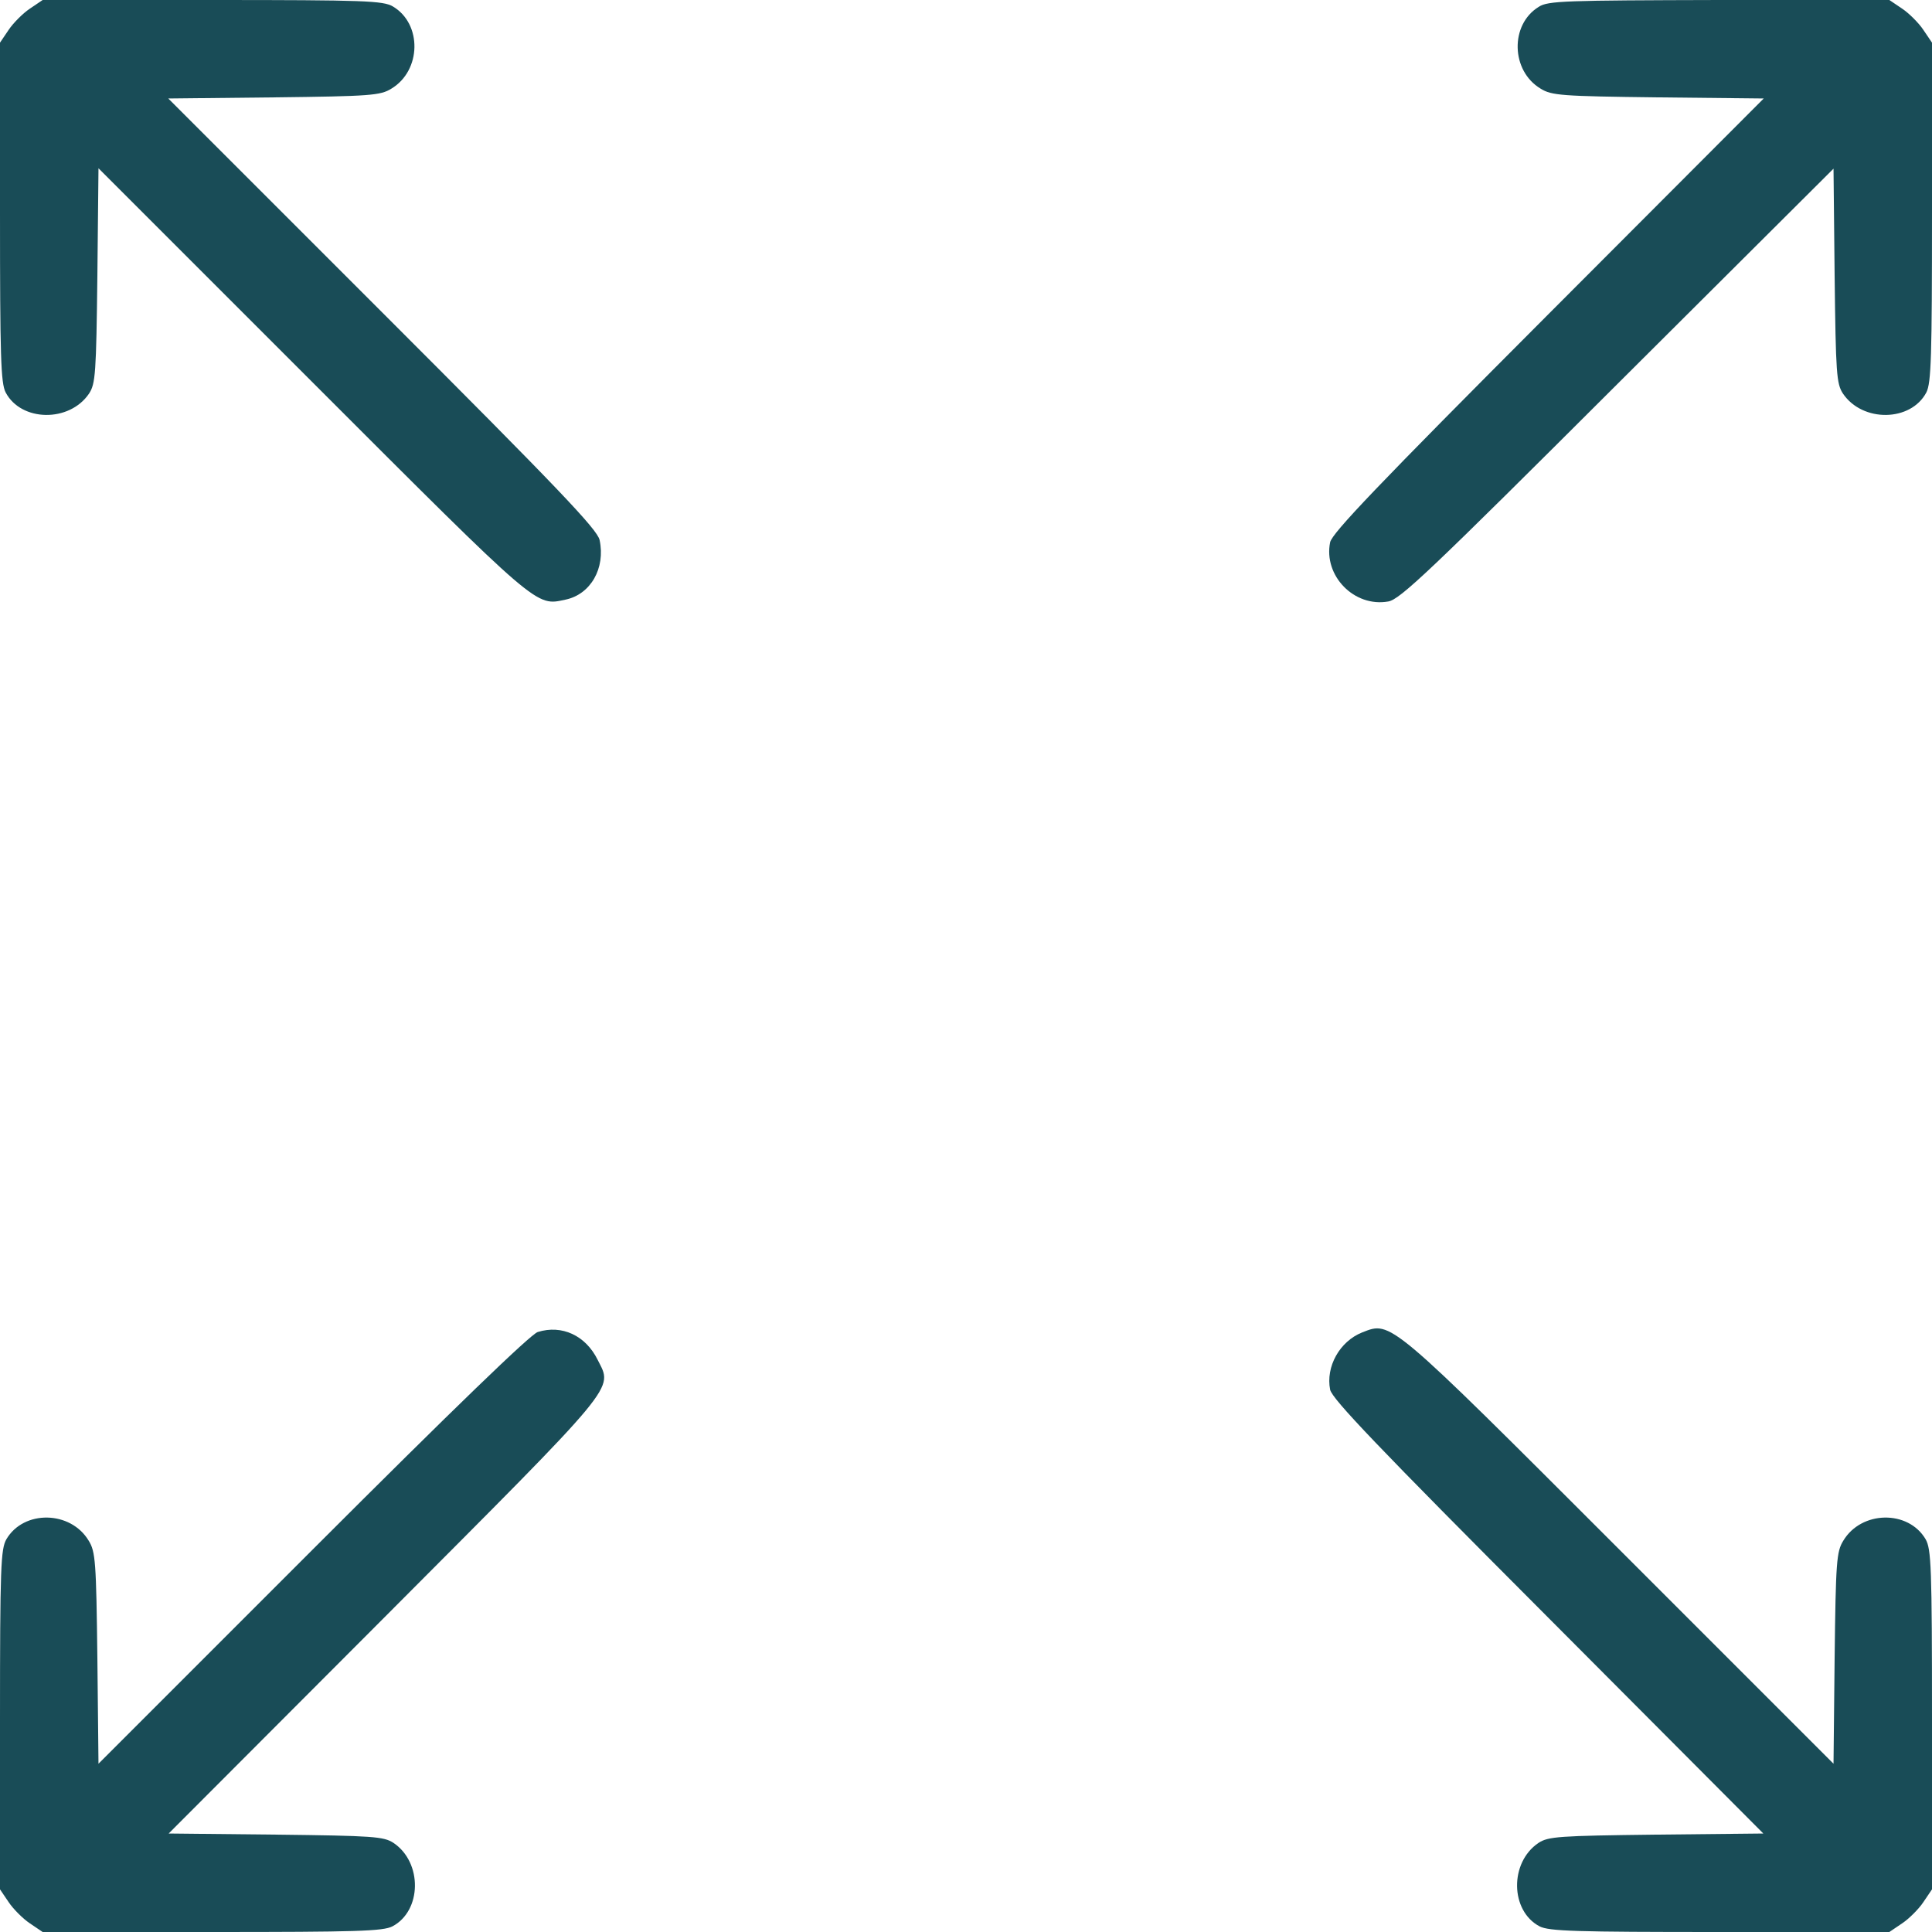
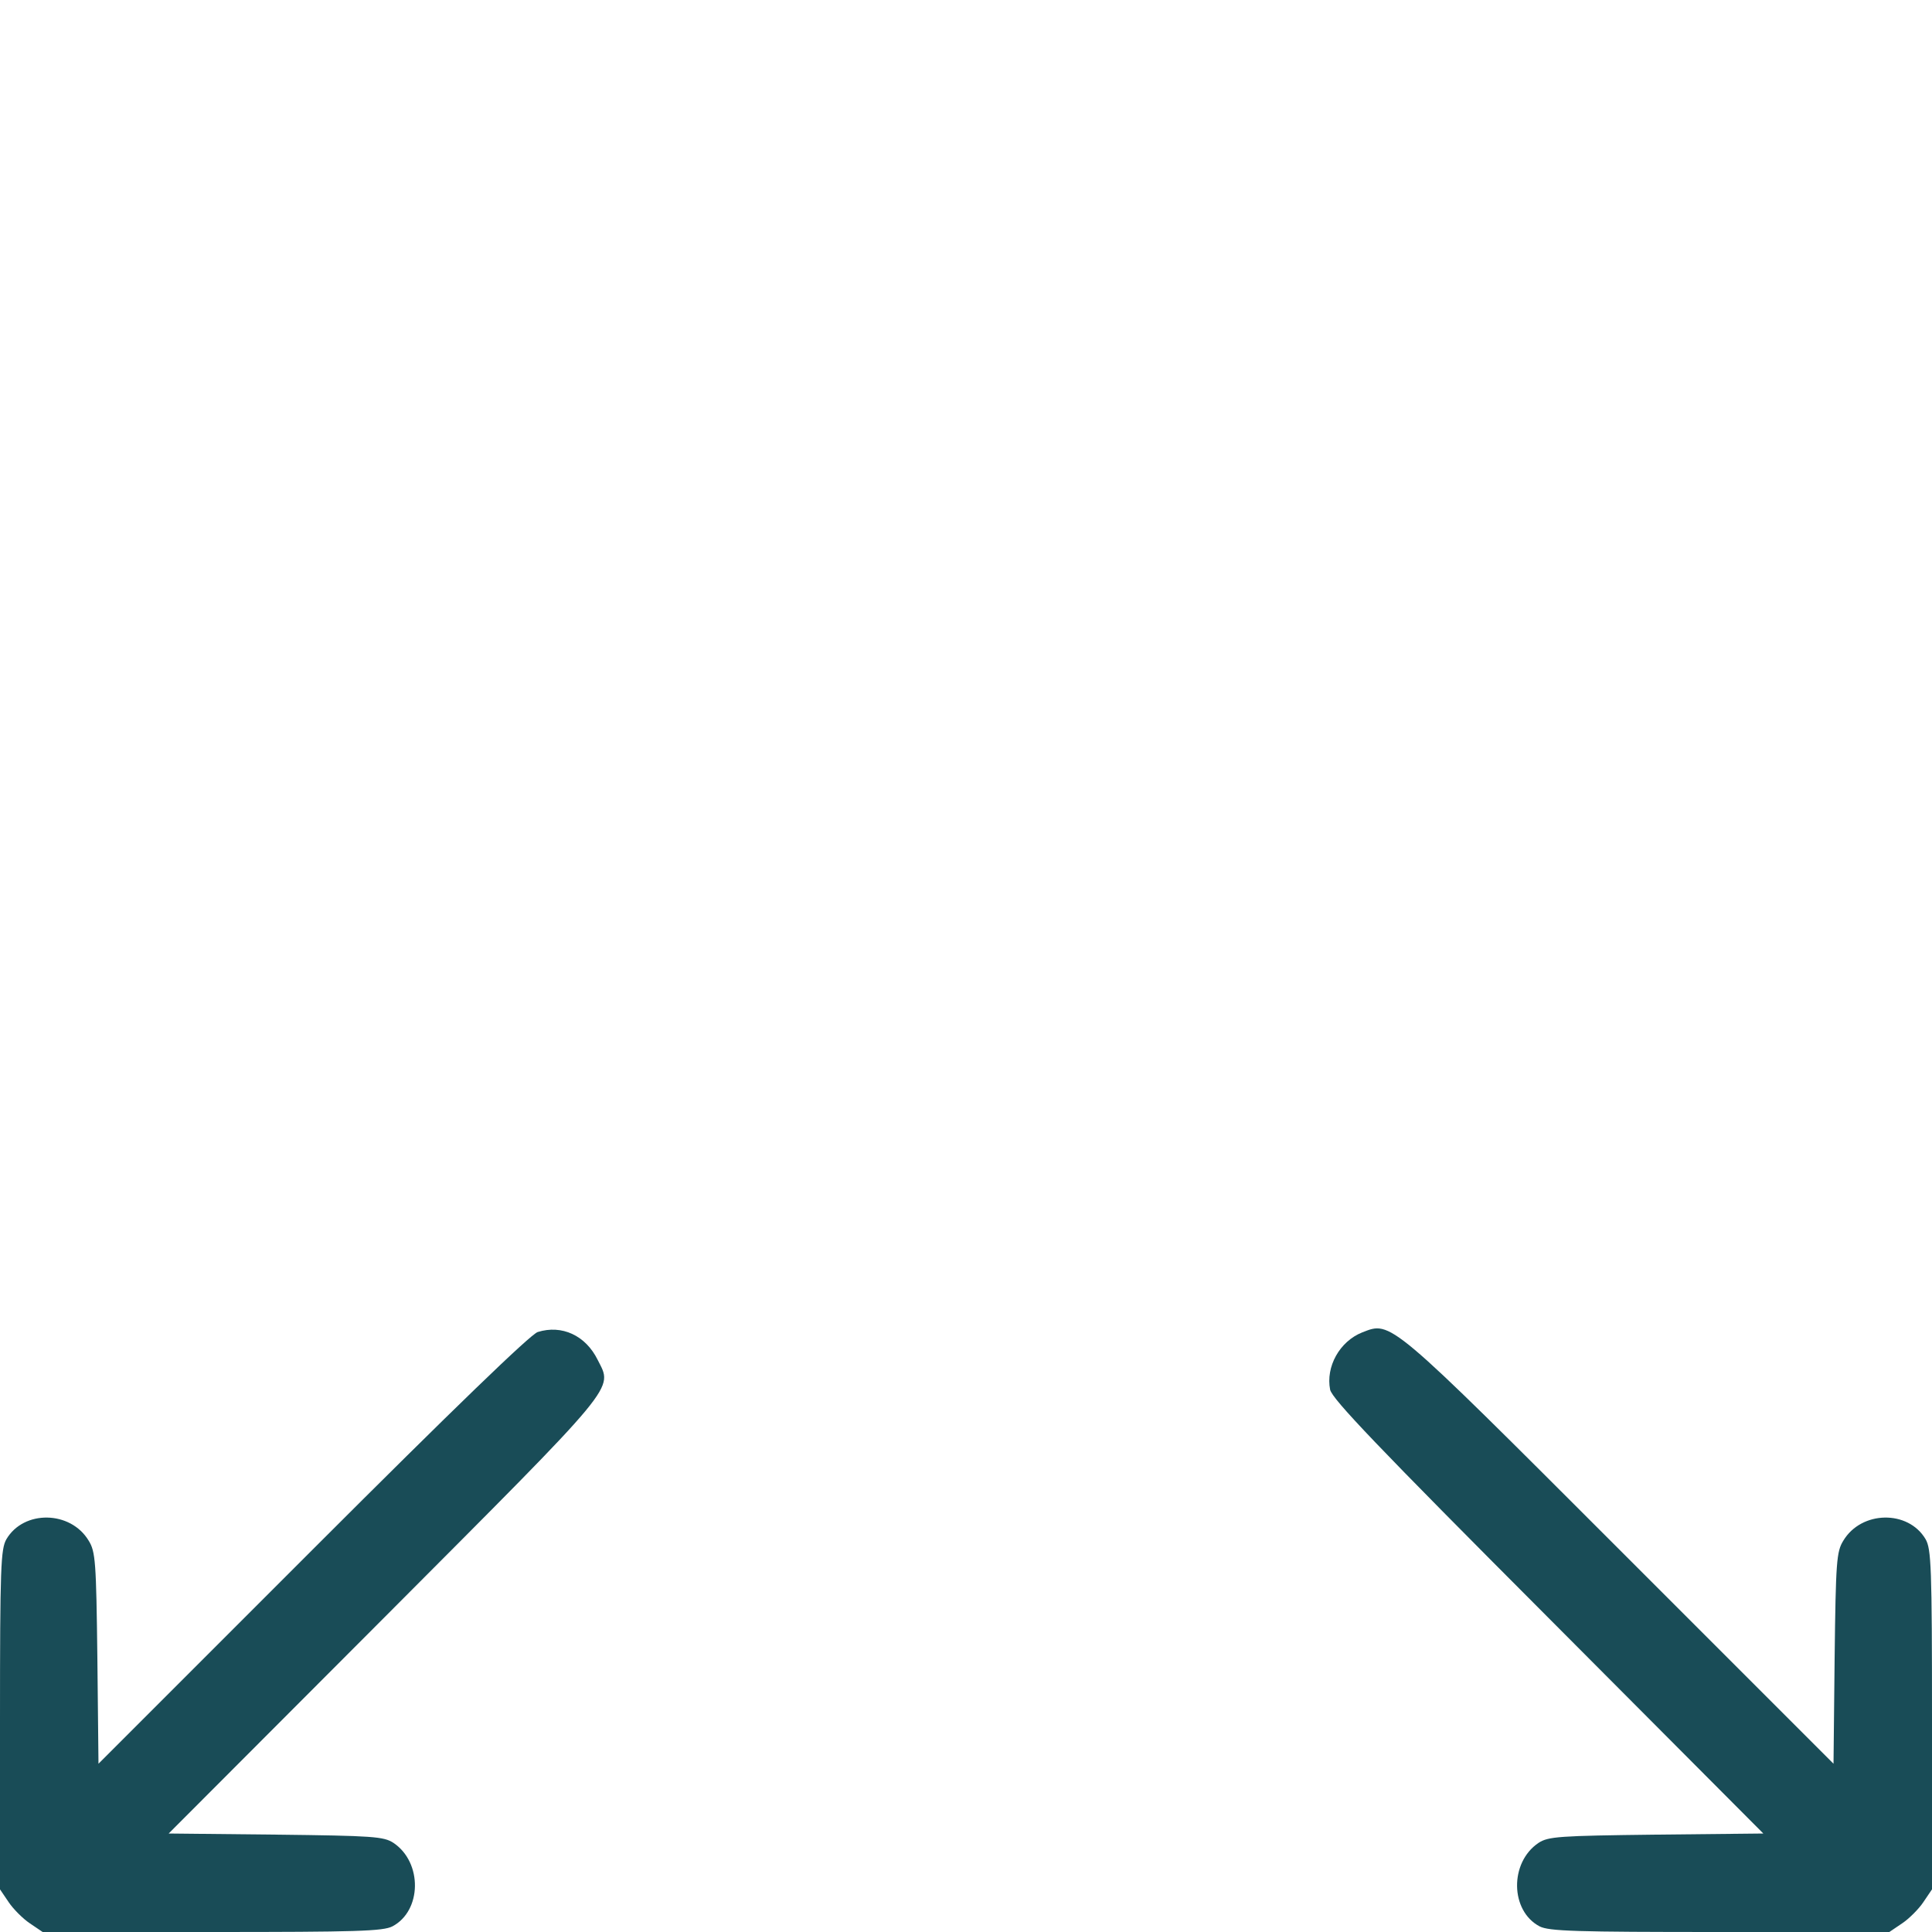
<svg xmlns="http://www.w3.org/2000/svg" width="40" height="40" viewBox="0 0 40 40" fill="none">
  <g clip-path="url(#clip0_239_625)">
-     <path d="M0.617 0.18C0.477 0.273 0.273 0.477 0.18 0.617L0 0.883V4.391C0 7.375 0.016 7.93 0.117 8.125C0.438 8.734 1.438 8.75 1.844 8.148C1.977 7.945 1.992 7.734 2.016 5.711L2.039 3.484L6.477 7.922C11.203 12.649 11.086 12.547 11.711 12.414C12.227 12.305 12.539 11.766 12.414 11.18C12.367 10.961 11.555 10.109 7.922 6.477L3.484 2.039L5.672 2.016C7.672 1.992 7.875 1.977 8.102 1.836C8.727 1.461 8.742 0.492 8.133 0.133C7.93 0.016 7.562 4.57764e-05 4.391 4.57764e-05H0.883L0.617 0.18Z" fill="#194C57" />
-     <path d="M31.859 0.141C31.258 0.508 31.281 1.469 31.898 1.836C32.125 1.977 32.328 1.992 34.328 2.016L36.516 2.039L32.055 6.508C28.5 10.07 27.586 11.031 27.539 11.226C27.398 11.922 28.039 12.578 28.742 12.453C28.984 12.414 29.602 11.828 33.492 7.945L37.961 3.492L37.984 5.711C38.008 7.734 38.023 7.945 38.156 8.148C38.562 8.75 39.562 8.734 39.883 8.125C39.984 7.93 40 7.375 40 4.391V0.883L39.82 0.617C39.727 0.477 39.523 0.273 39.383 0.18L39.117 -2.28882e-05H35.594C32.414 0.008 32.047 0.016 31.859 0.141Z" fill="#194C57" />
    <path d="M11.133 27.578C10.984 27.625 9.391 29.164 6.469 32.086L2.039 36.516L2.016 34.328C1.992 32.328 1.977 32.125 1.836 31.898C1.461 31.273 0.492 31.258 0.133 31.867C0.016 32.07 0 32.438 0 35.609V39.117L0.18 39.383C0.273 39.523 0.477 39.727 0.617 39.82L0.883 40H4.391C7.375 40 7.93 39.984 8.125 39.883C8.734 39.562 8.75 38.562 8.148 38.156C7.945 38.023 7.734 38.008 5.711 37.984L3.492 37.961L7.953 33.492C12.859 28.57 12.688 28.781 12.375 28.156C12.125 27.648 11.633 27.422 11.133 27.578Z" fill="#194C57" />
    <path d="M28.203 27.586C27.734 27.773 27.445 28.297 27.539 28.773C27.586 28.969 28.5 29.93 32.055 33.492L36.508 37.961L34.289 37.984C32.266 38.008 32.055 38.023 31.852 38.156C31.25 38.562 31.266 39.562 31.875 39.883C32.07 39.984 32.625 40 35.609 40H39.117L39.383 39.82C39.523 39.727 39.727 39.523 39.82 39.383L40 39.117V35.609C40 32.438 39.984 32.07 39.867 31.867C39.508 31.258 38.539 31.273 38.164 31.898C38.023 32.125 38.008 32.328 37.984 34.328L37.961 36.516L33.531 32.086C28.727 27.281 28.805 27.352 28.203 27.586Z" fill="#194C57" />
  </g>
  <defs>
    <clipPath id="clip0_239_625">
      <rect width="40" height="40" fill="white" />
    </clipPath>
  </defs>
</svg>